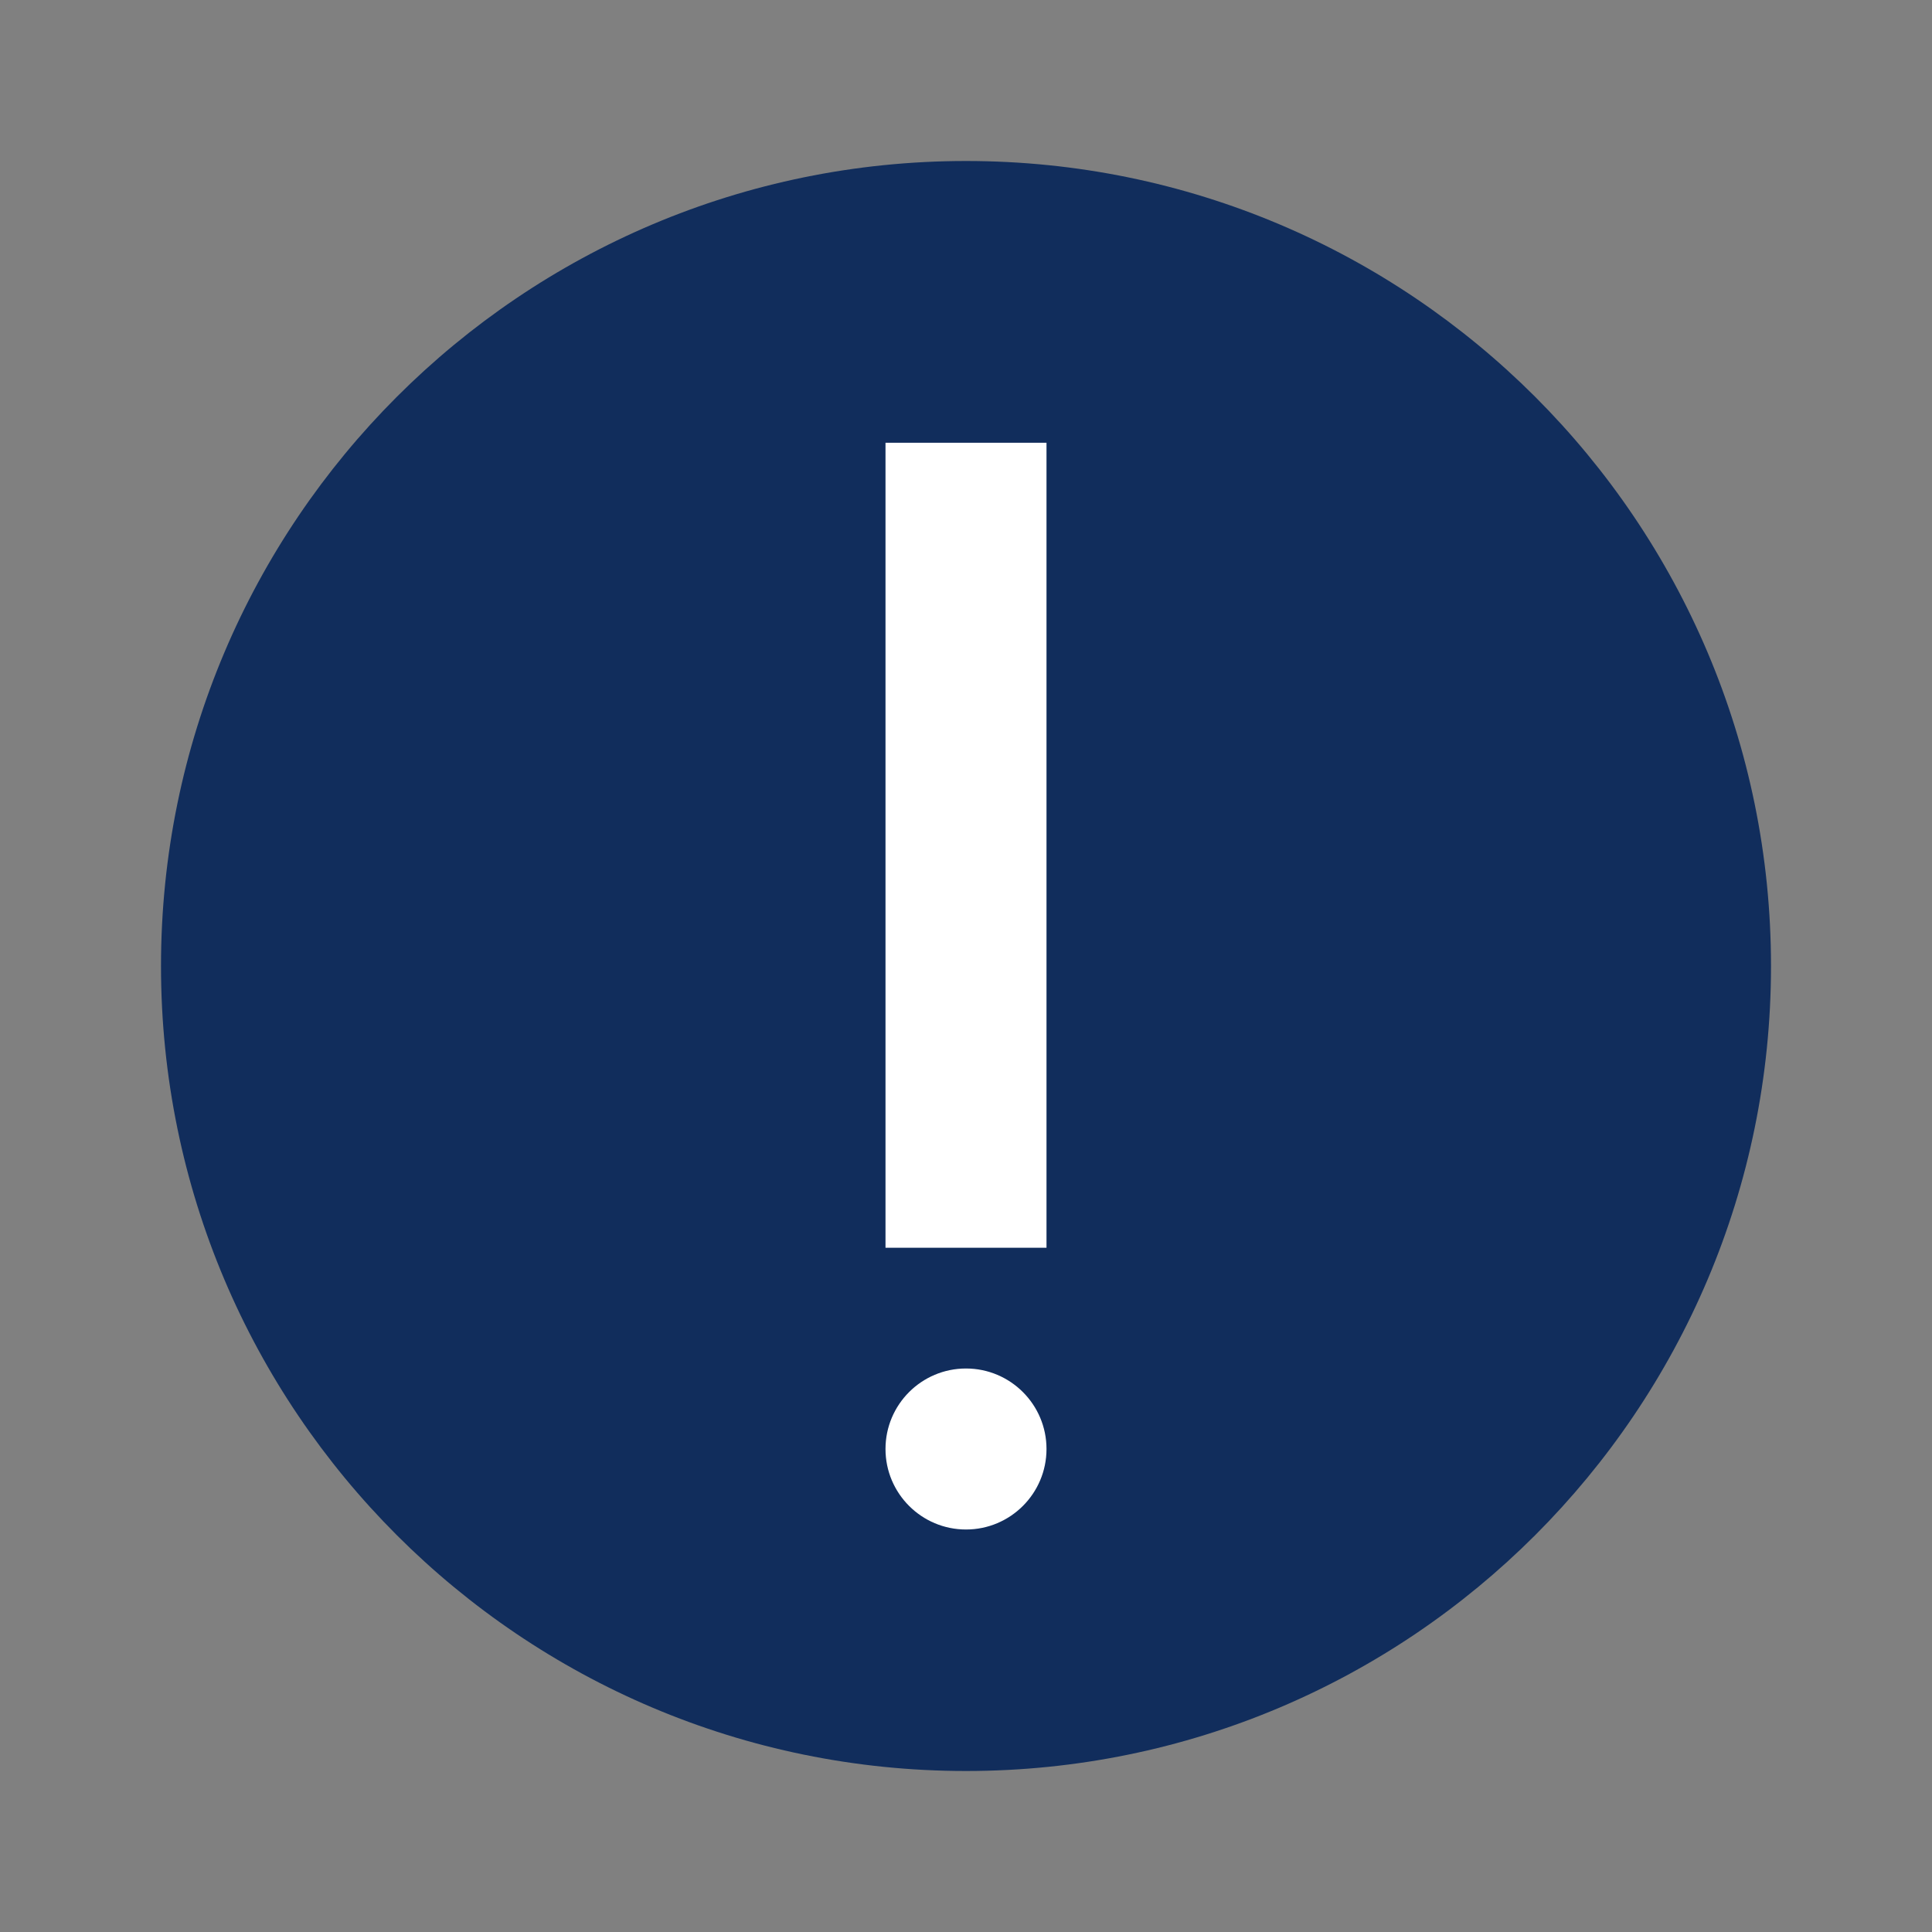
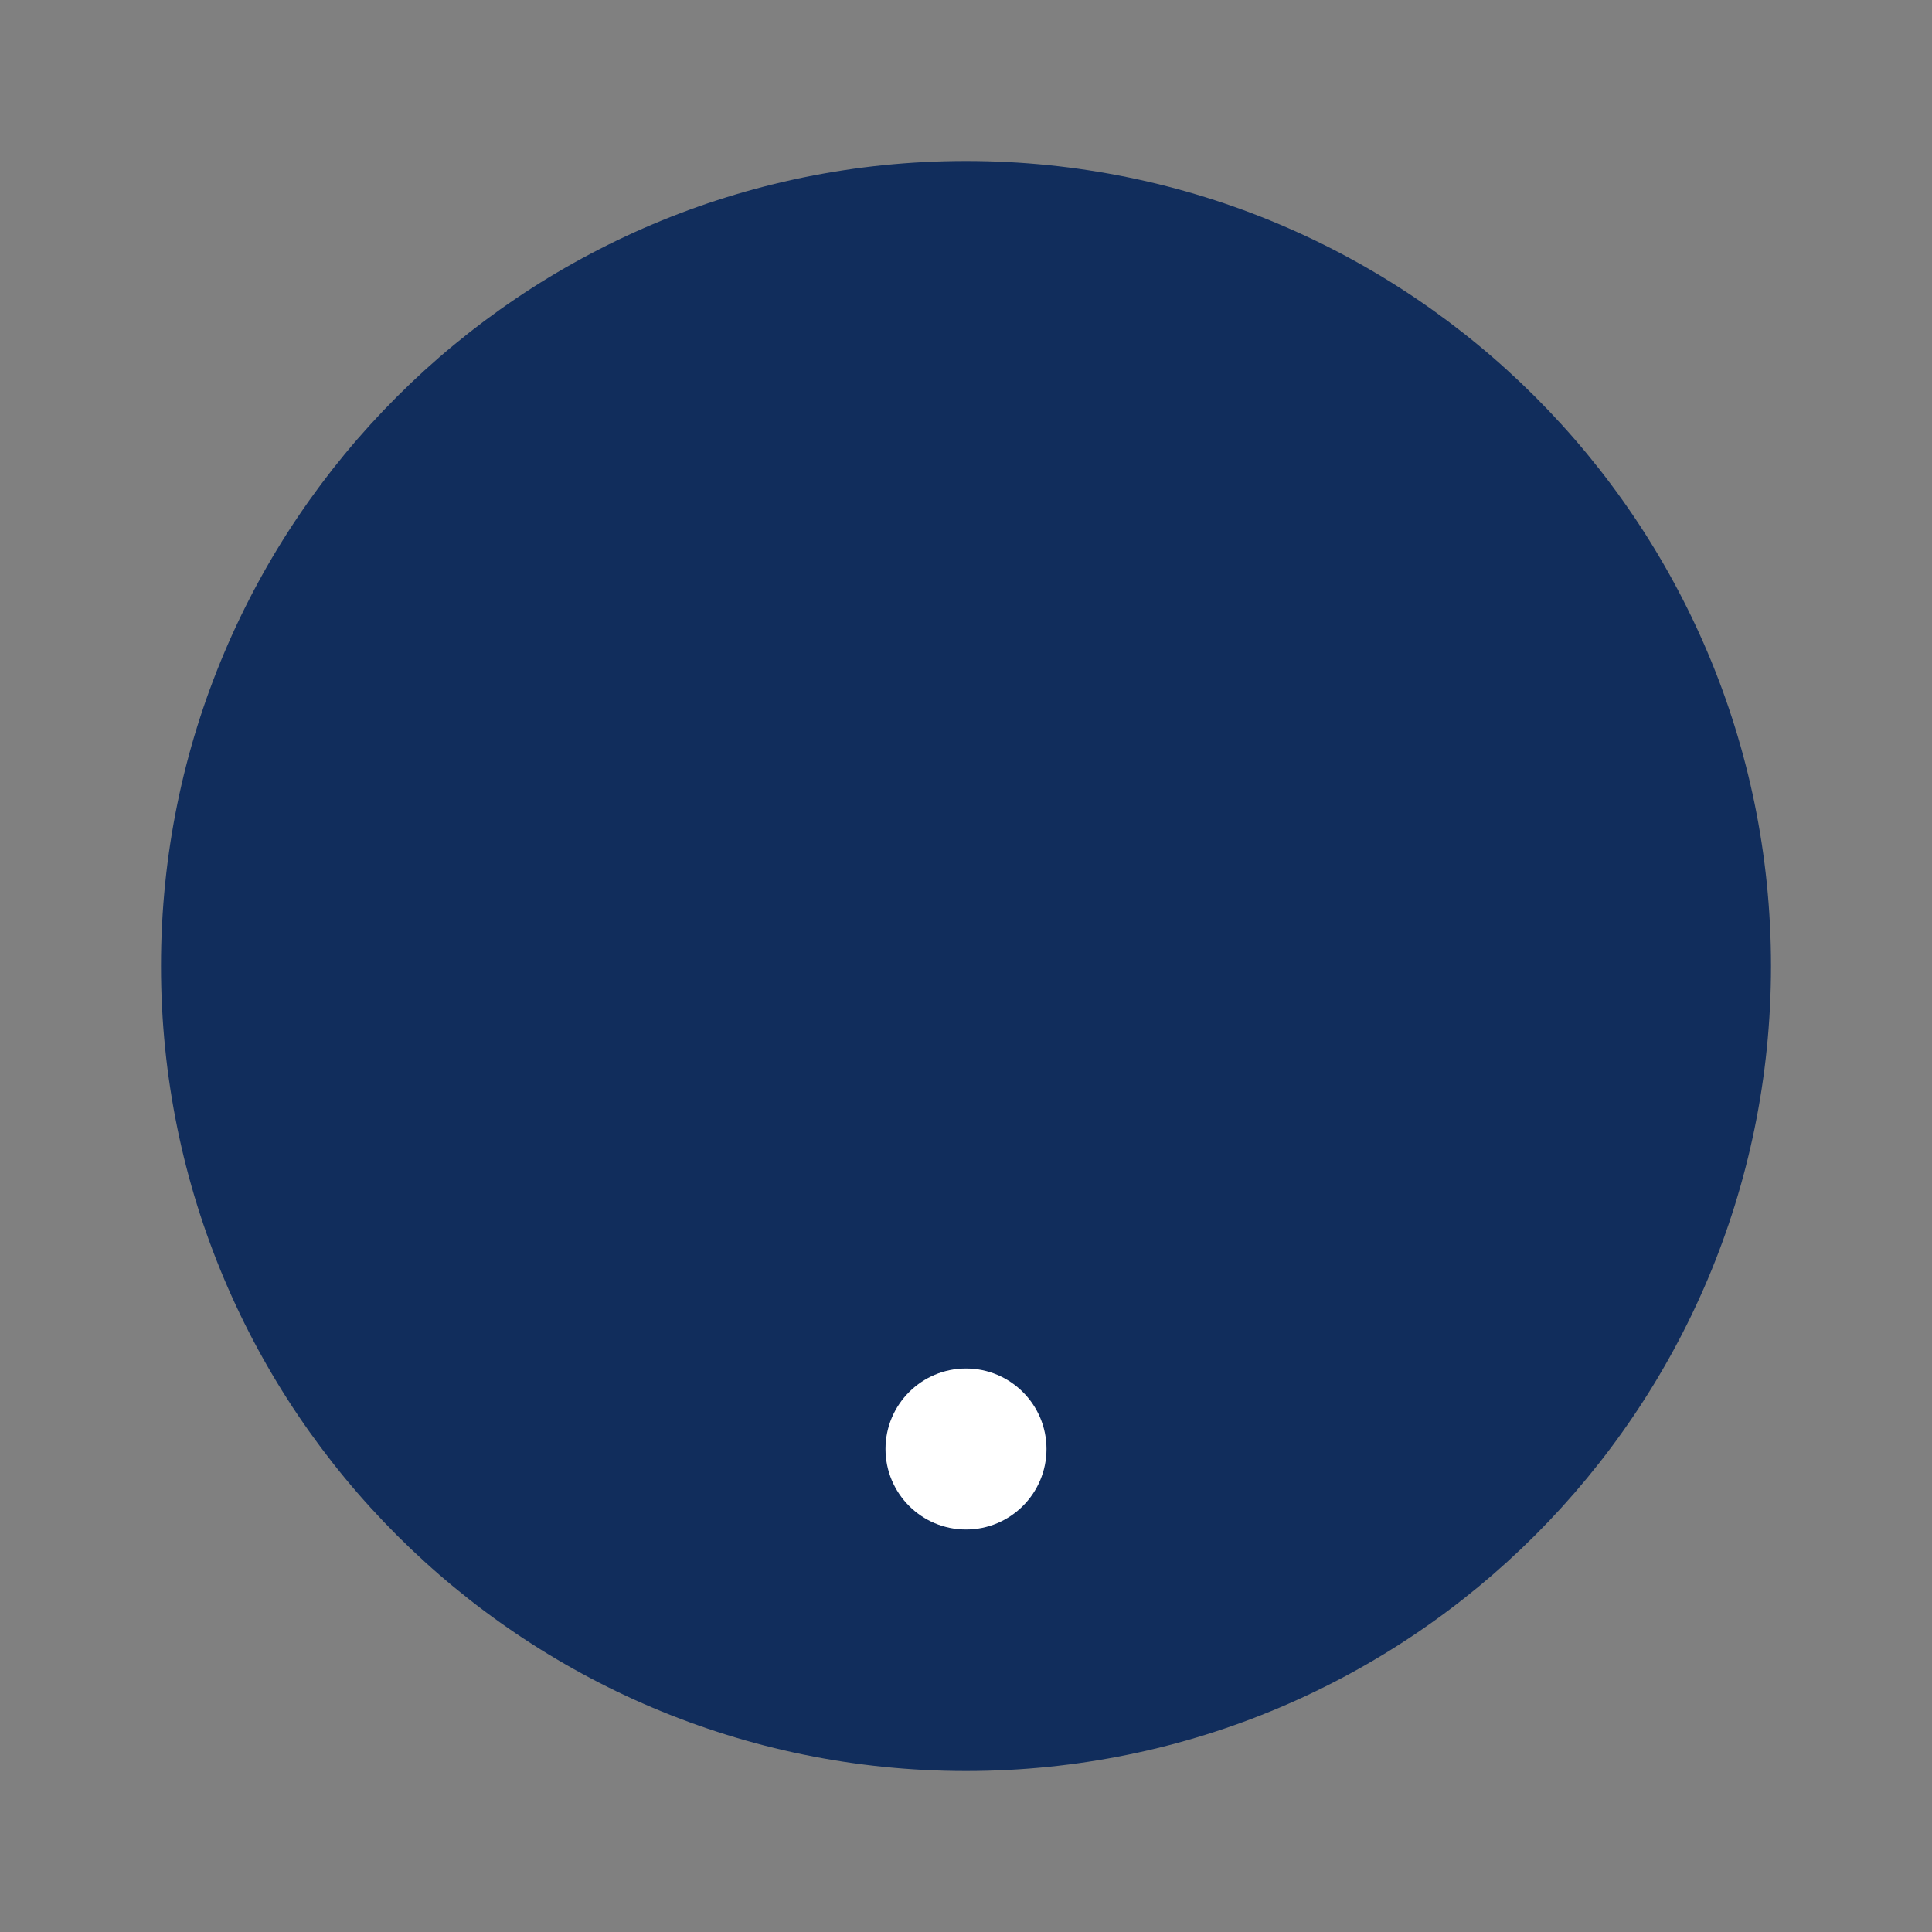
<svg xmlns="http://www.w3.org/2000/svg" width="18pt" height="18pt" version="1.1" viewBox="0 0 18 18">
  <rect x="0" y="0" width="18" height="18" fill="#808080" stroke="none" />
  <g>
    <path style="fill:rgb(6.666%,17.647%,36.078%)" d="M 16.5 9 C 16.5 13.141 13.141 16.5 9 16.5 C 4.859 16.5 1.5 13.141 1.5 9 C 1.5 4.859 4.859 1.5 9 1.5 C 13.141 1.5 16.5 4.859 16.5 9 Z M 16.5 9" />
    <path style="fill:rgb(100.000%,100.000%,100.000%)" d="M 9.75 13.5 C 9.75 13.914 9.414 14.25 9 14.25 C 8.586 14.25 8.25 13.914 8.25 13.5 C 8.25 13.086 8.586 12.75 9 12.75 C 9.414 12.75 9.75 13.086 9.75 13.5 Z M 9.75 13.5" />
-     <path style="fill-rule:evenodd;fill:rgb(100.000%,100.000%,100.000%)" d="M 8.25 11.625 L 9.75 11.625 L 9.75 4.125 L 8.25 4.125 Z M 8.25 11.625" />
  </g>
</svg>